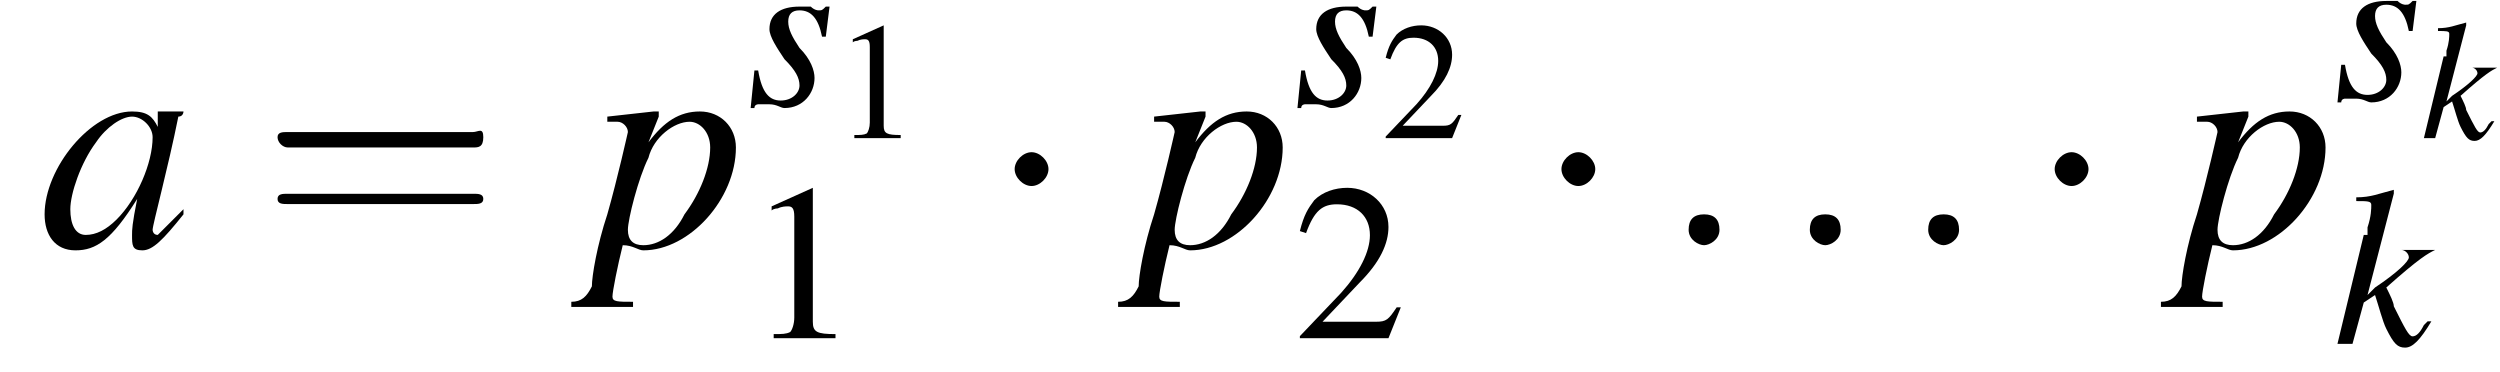
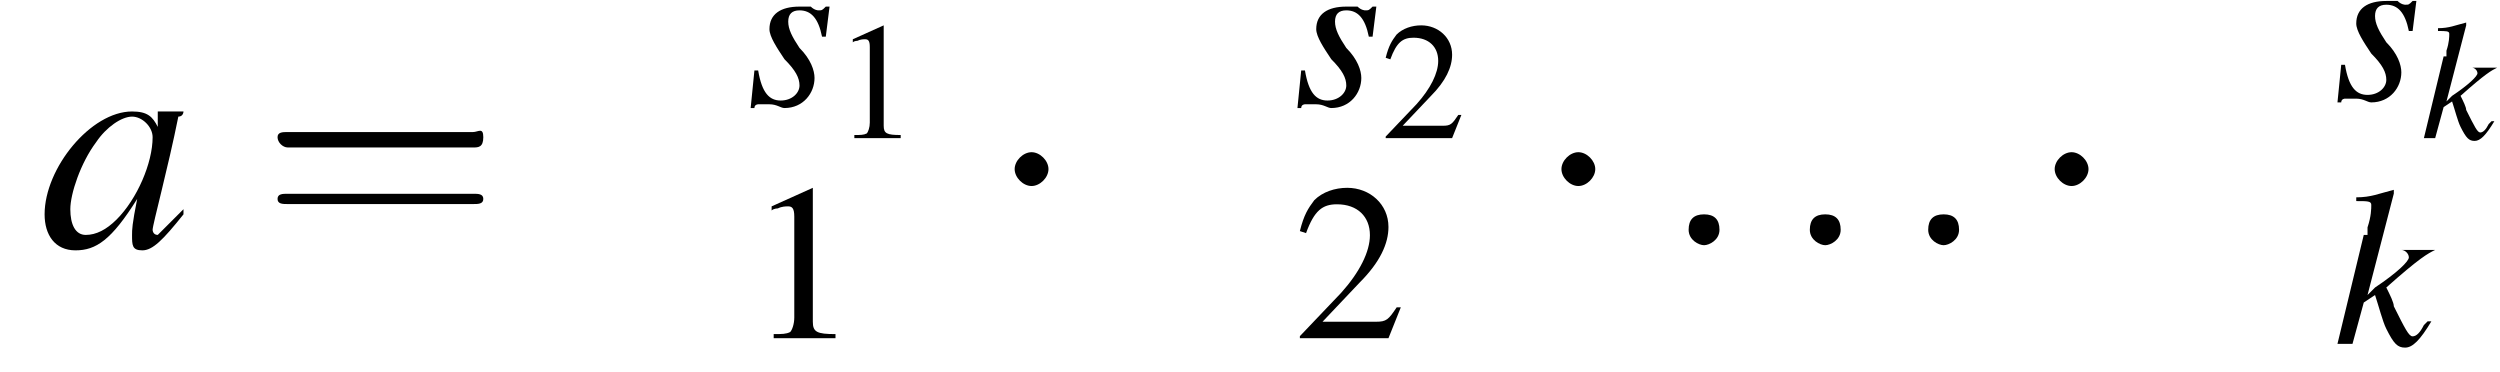
<svg xmlns="http://www.w3.org/2000/svg" xmlns:xlink="http://www.w3.org/1999/xlink" height="13.2pt" version="1.1" viewBox="191.8 73.6 88.7 13.2" width="88.7pt">
  <defs>
    <path d="M7.2 -2.5C7.3 -2.5 7.5 -2.5 7.5 -2.7S7.3 -2.9 7.2 -2.9H1.3C1.1 -2.9 0.9 -2.9 0.9 -2.7S1.1 -2.5 1.3 -2.5H7.2Z" id="g1-0" />
    <path d="M2.1 -2.7C2.1 -3 1.8 -3.3 1.5 -3.3S0.9 -3 0.9 -2.7S1.2 -2.1 1.5 -2.1S2.1 -2.4 2.1 -2.7Z" id="g1-1" />
    <path d="M3.2 -7.3L1.2 -6.4V-6.2C1.3 -6.3 1.5 -6.3 1.5 -6.3C1.7 -6.4 1.9 -6.4 2 -6.4C2.2 -6.4 2.3 -6.3 2.3 -5.9V-1C2.3 -0.7 2.2 -0.4 2.1 -0.3C1.9 -0.2 1.7 -0.2 1.3 -0.2V0H4.3V-0.2C3.4 -0.2 3.2 -0.3 3.2 -0.8V-7.3L3.2 -7.3Z" id="g3-49" />
    <path d="M5.2 -1.5L5 -1.5C4.6 -0.9 4.5 -0.8 4 -0.8H1.4L3.2 -2.7C4.2 -3.7 4.6 -4.6 4.6 -5.4C4.6 -6.5 3.7 -7.3 2.6 -7.3C2 -7.3 1.4 -7.1 1 -6.7C0.7 -6.3 0.5 -6 0.3 -5.2L0.6 -5.1C1 -6.2 1.4 -6.5 2.1 -6.5C3.1 -6.5 3.7 -5.9 3.7 -5C3.7 -4.2 3.2 -3.2 2.3 -2.2L0.3 -0.1V0H4.6L5.2 -1.5Z" id="g3-50" />
    <use id="g12-107" transform="scale(1.333)" xlink:href="#g8-107" />
    <use id="g12-115" transform="scale(1.333)" xlink:href="#g8-115" />
    <use id="g15-58" transform="scale(1.825)" xlink:href="#g7-58" />
    <use id="g16-97" transform="scale(1.825)" xlink:href="#g8-97" />
    <use id="g16-112" transform="scale(1.825)" xlink:href="#g8-112" />
    <path d="M2.8 -0.7C2.7 -0.6 2.6 -0.5 2.6 -0.5C2.4 -0.3 2.3 -0.2 2.3 -0.2C2.2 -0.2 2.2 -0.3 2.2 -0.3C2.2 -0.4 2.5 -1.5 2.7 -2.5C2.8 -2.5 2.8 -2.6 2.8 -2.6L2.7 -2.6L2.4 -2.6L2.3 -2.6L2.3 -2.3C2.2 -2.5 2.1 -2.6 1.8 -2.6C1 -2.6 0.1 -1.5 0.1 -0.6C0.1 -0.2 0.3 0.1 0.7 0.1C1.1 0.1 1.4 -0.1 1.9 -0.9C1.8 -0.4 1.8 -0.3 1.8 -0.2C1.8 0 1.8 0.1 2 0.1C2.2 0.1 2.4 -0.1 2.8 -0.6L2.8 -0.7ZM1.8 -2.5C2 -2.5 2.2 -2.3 2.2 -2.1C2.2 -1.6 1.9 -0.9 1.5 -0.5C1.3 -0.3 1.1 -0.2 0.9 -0.2C0.7 -0.2 0.6 -0.4 0.6 -0.7C0.6 -1 0.8 -1.6 1.1 -2C1.3 -2.3 1.6 -2.5 1.8 -2.5Z" id="g8-97" />
    <path d="M2.5 -0.6L2.4 -0.5C2.3 -0.3 2.2 -0.2 2.1 -0.2C2 -0.2 1.9 -0.4 1.6 -1C1.6 -1.1 1.5 -1.3 1.4 -1.5C2.3 -2.3 2.5 -2.4 2.7 -2.5V-2.5H1.7V-2.5H1.8C1.9 -2.5 2 -2.4 2 -2.3C2 -2.2 1.7 -1.9 1.1 -1.5C1 -1.4 1 -1.4 0.9 -1.3L1.6 -4L1.6 -4.1C1.2 -4 1 -3.9 0.6 -3.9V-3.8C0.9 -3.8 1 -3.8 1 -3.7C1 -3.6 1 -3.4 0.9 -3.1C0.9 -3 0.9 -3 0.9 -2.9L0.8 -2.9L0.1 0H0.5L0.8 -1.1L1.1 -1.3C1.2 -1 1.3 -0.6 1.4 -0.4C1.6 0 1.7 0.1 1.9 0.1C2.1 0.1 2.3 -0.1 2.6 -0.6L2.5 -0.6Z" id="g8-107" />
-     <path d="M0.3 -2.4H0.5C0.5 -2.4 0.5 -2.4 0.5 -2.4C0.6 -2.4 0.7 -2.3 0.7 -2.2C0.7 -2.2 0.5 -1.3 0.3 -0.6C0.1 0 0 0.6 0 0.8C-0.1 1 -0.2 1.1 -0.4 1.1V1.2H0.8V1.1C0.5 1.1 0.4 1.1 0.4 1C0.4 0.9 0.5 0.4 0.6 0C0.8 0 0.9 0.1 1 0.1C1.9 0.1 2.8 -0.9 2.8 -1.9C2.8 -2.3 2.5 -2.6 2.1 -2.6C1.7 -2.6 1.4 -2.4 1.1 -2L1.3 -2.5L1.3 -2.6C1.3 -2.6 1.3 -2.6 1.3 -2.6L1.3 -2.6C1.3 -2.6 1.3 -2.6 1.3 -2.6L1.2 -2.6L0.3 -2.5L0.3 -2.4ZM1.9 -2.4C2.1 -2.4 2.3 -2.2 2.3 -1.9C2.3 -1.5 2.1 -1 1.8 -0.6C1.6 -0.2 1.3 0 1 0C0.8 0 0.7 -0.1 0.7 -0.3C0.7 -0.5 0.9 -1.3 1.1 -1.7C1.2 -2.1 1.6 -2.4 1.9 -2.4Z" id="g8-112" />
    <path d="M0.2 -0.9L0.1 0.1H0.2C0.2 0 0.3 0 0.3 0C0.4 0 0.5 0 0.6 0C0.8 0 0.9 0.1 1 0.1C1.5 0.1 1.8 -0.3 1.8 -0.7C1.8 -0.9 1.7 -1.2 1.4 -1.5C1.2 -1.8 1.1 -2 1.1 -2.2C1.1 -2.4 1.2 -2.5 1.4 -2.5C1.7 -2.5 1.9 -2.3 2 -1.8H2.1L2.2 -2.6H2.1C2 -2.5 2 -2.5 1.9 -2.5C1.9 -2.5 1.8 -2.5 1.7 -2.6C1.6 -2.6 1.5 -2.6 1.4 -2.6C0.9 -2.6 0.6 -2.4 0.6 -2C0.6 -1.8 0.8 -1.5 1 -1.2C1.3 -0.9 1.4 -0.7 1.4 -0.5C1.4 -0.3 1.2 -0.1 0.9 -0.1C0.6 -0.1 0.4 -0.3 0.3 -0.9H0.2Z" id="g8-115" />
    <path d="M1.1 -0.3C1.1 -0.5 1 -0.6 0.8 -0.6S0.5 -0.5 0.5 -0.3S0.7 0 0.8 0S1.1 -0.1 1.1 -0.3Z" id="g7-58" />
    <use id="g23-49" transform="scale(0.731)" xlink:href="#g3-49" />
    <use id="g23-50" transform="scale(0.731)" xlink:href="#g3-50" />
    <use id="g28-61" transform="scale(1.825)" xlink:href="#g20-61" />
    <use id="g19-49" transform="scale(0.548)" xlink:href="#g3-49" />
    <use id="g19-50" transform="scale(0.548)" xlink:href="#g3-50" />
    <path d="M4.1 -1.9C4.2 -1.9 4.3 -1.9 4.3 -2.1S4.2 -2.2 4.1 -2.2H0.5C0.4 -2.2 0.3 -2.2 0.3 -2.1S0.4 -1.9 0.5 -1.9H4.1ZM4.1 -0.8C4.2 -0.8 4.3 -0.8 4.3 -0.9S4.2 -1 4.1 -1H0.5C0.4 -1 0.3 -1 0.3 -0.9S0.4 -0.8 0.5 -0.8H4.1Z" id="g20-61" />
  </defs>
  <g id="page1">
    <use x="193.2" xlink:href="#g16-97" y="82.3" />
    <use x="201.1" xlink:href="#g28-61" y="82.3" />
    <use x="212.8" xlink:href="#g16-112" y="82.3" />
    <use x="218.3" xlink:href="#g12-115" y="77.3" />
    <use x="221.4" xlink:href="#g19-49" y="78.5" />
    <use x="218.3" xlink:href="#g23-49" y="85.6" />
    <use x="226.9" xlink:href="#g1-1" y="82.3" />
    <use x="232.2" xlink:href="#g16-112" y="82.3" />
    <use x="237.7" xlink:href="#g12-115" y="77.3" />
    <use x="240.8" xlink:href="#g19-50" y="78.5" />
    <use x="237.7" xlink:href="#g23-50" y="85.6" />
    <use x="246.3" xlink:href="#g1-1" y="82.3" />
    <use x="250.8" xlink:href="#g15-58" y="82.3" />
    <use x="255.1" xlink:href="#g15-58" y="82.3" />
    <use x="259.3" xlink:href="#g15-58" y="82.3" />
    <use x="263.8" xlink:href="#g1-1" y="82.3" />
    <use x="269.2" xlink:href="#g16-112" y="82.3" />
    <use x="274.6" xlink:href="#g12-115" y="77.1" />
    <use x="277.7" xlink:href="#g8-107" y="78.5" />
    <use x="274.6" xlink:href="#g12-107" y="85.8" />
  </g>
</svg>